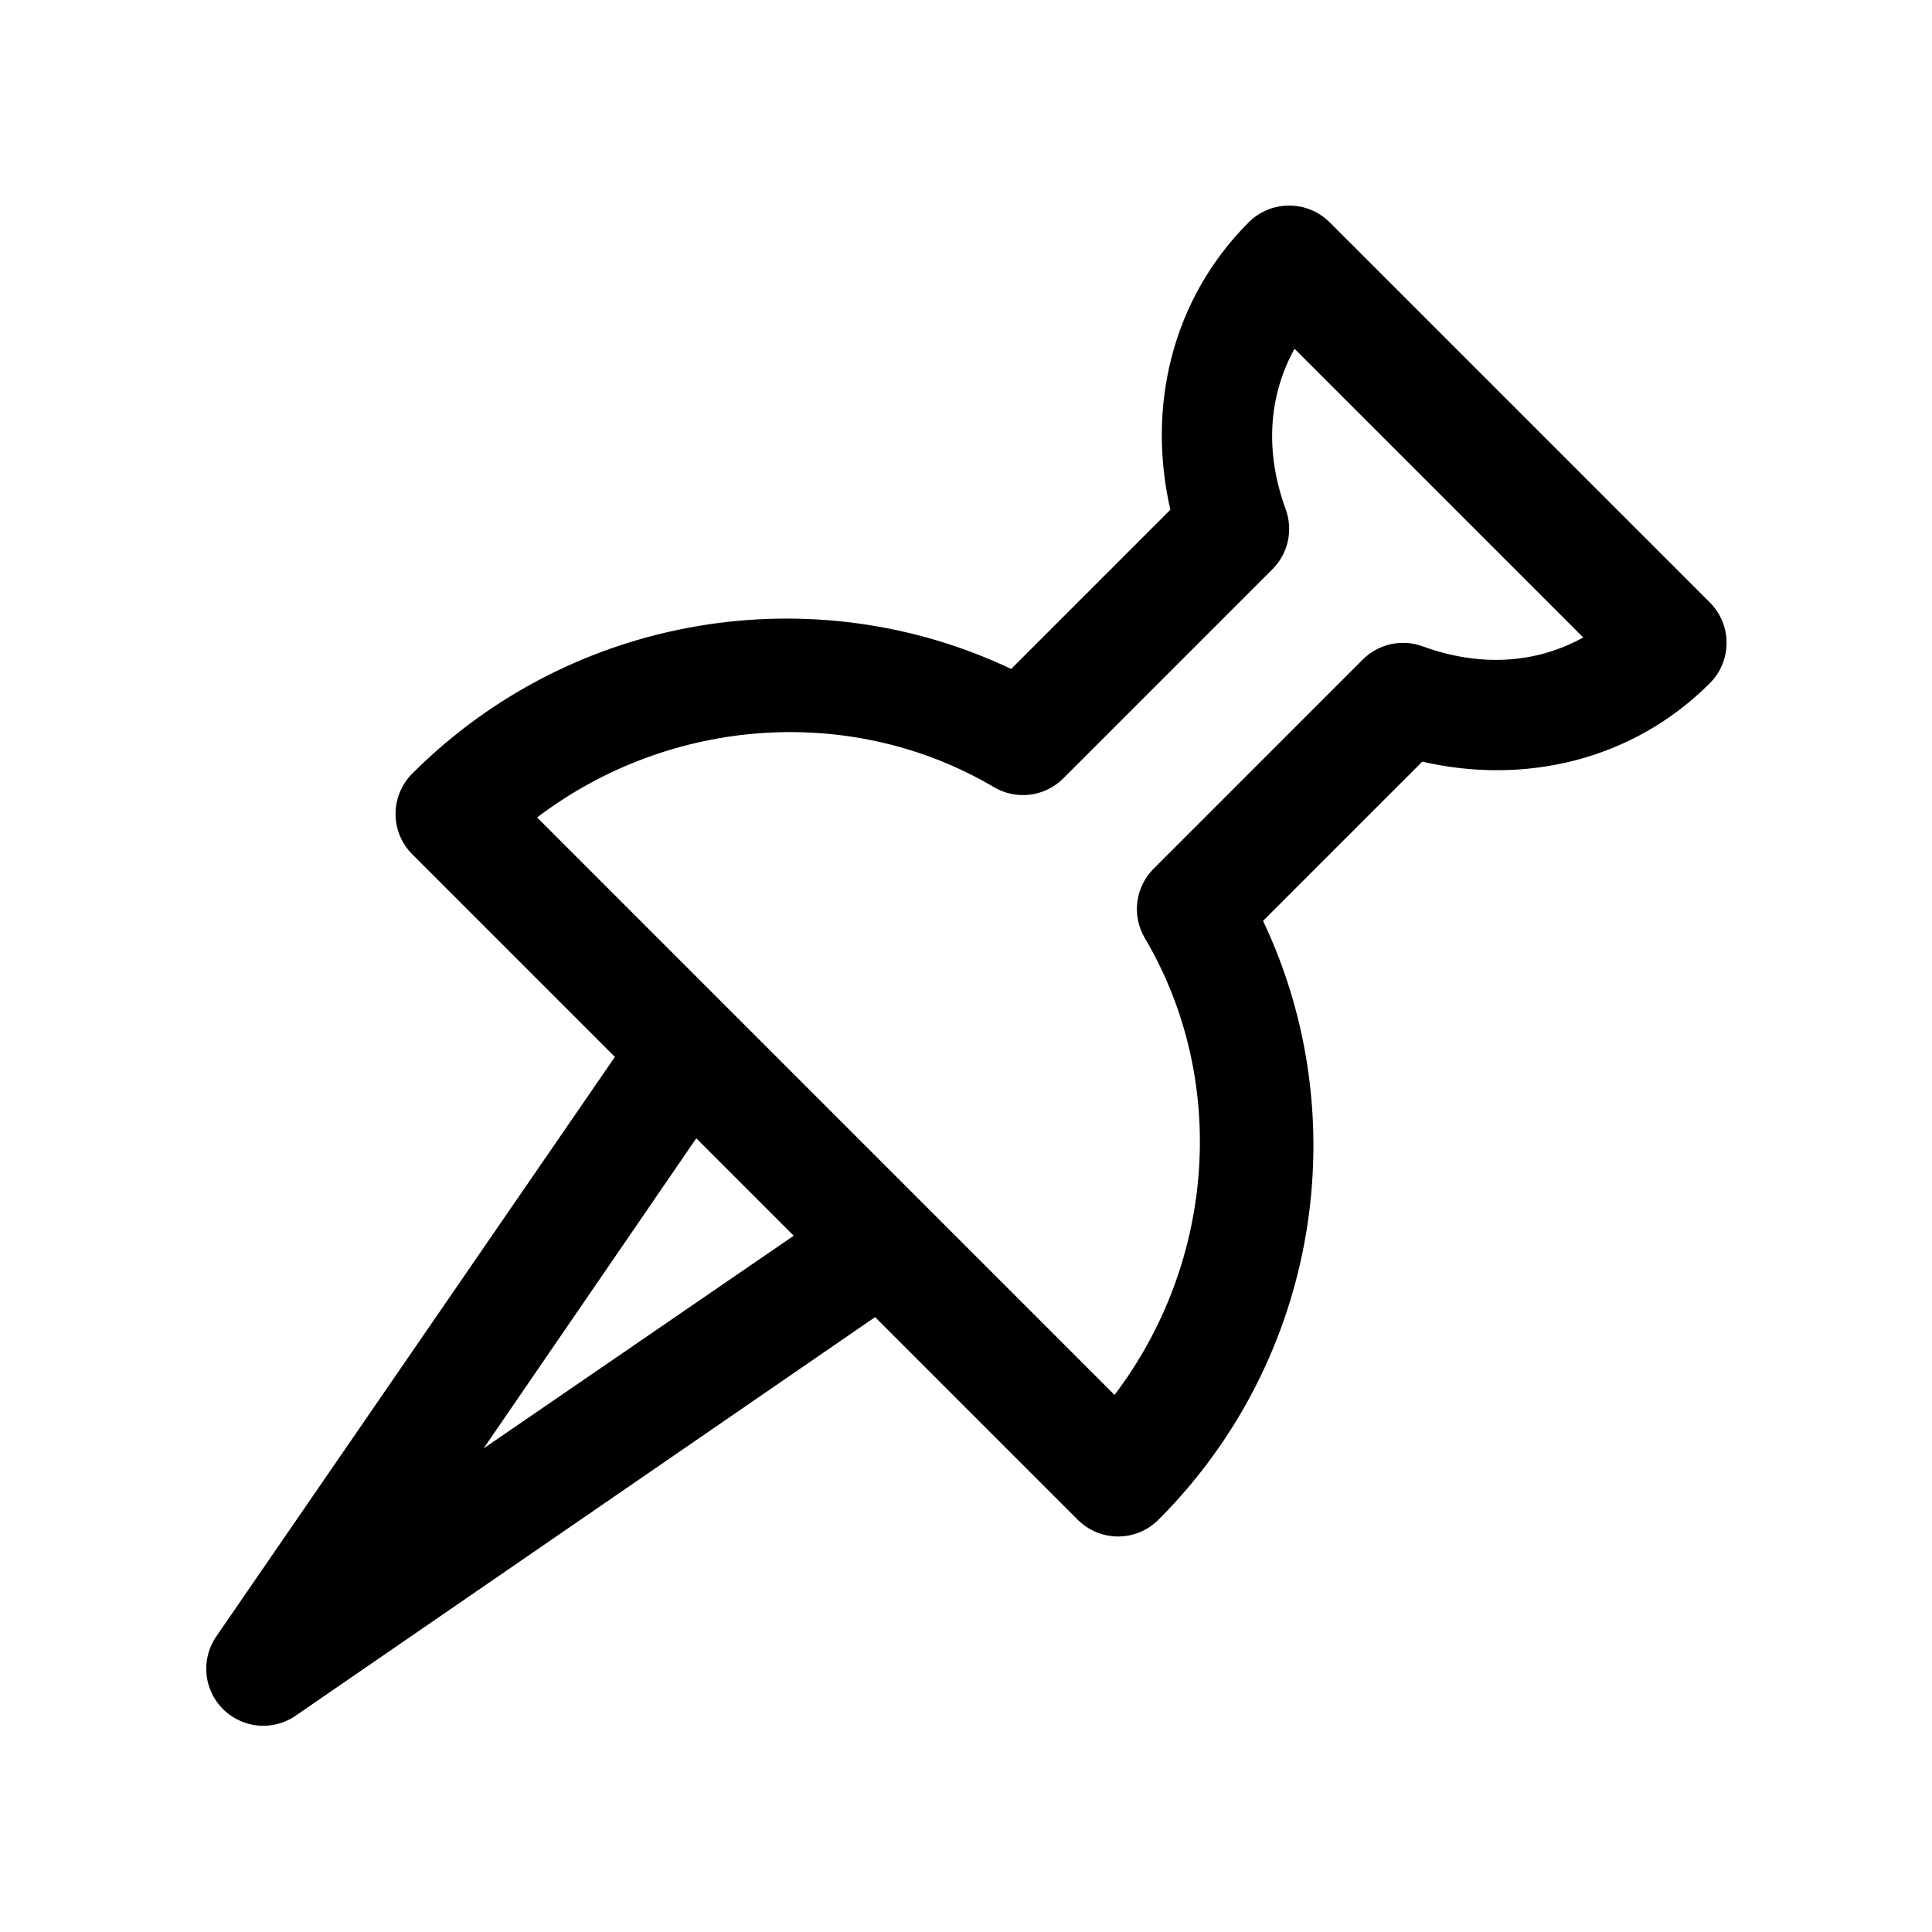
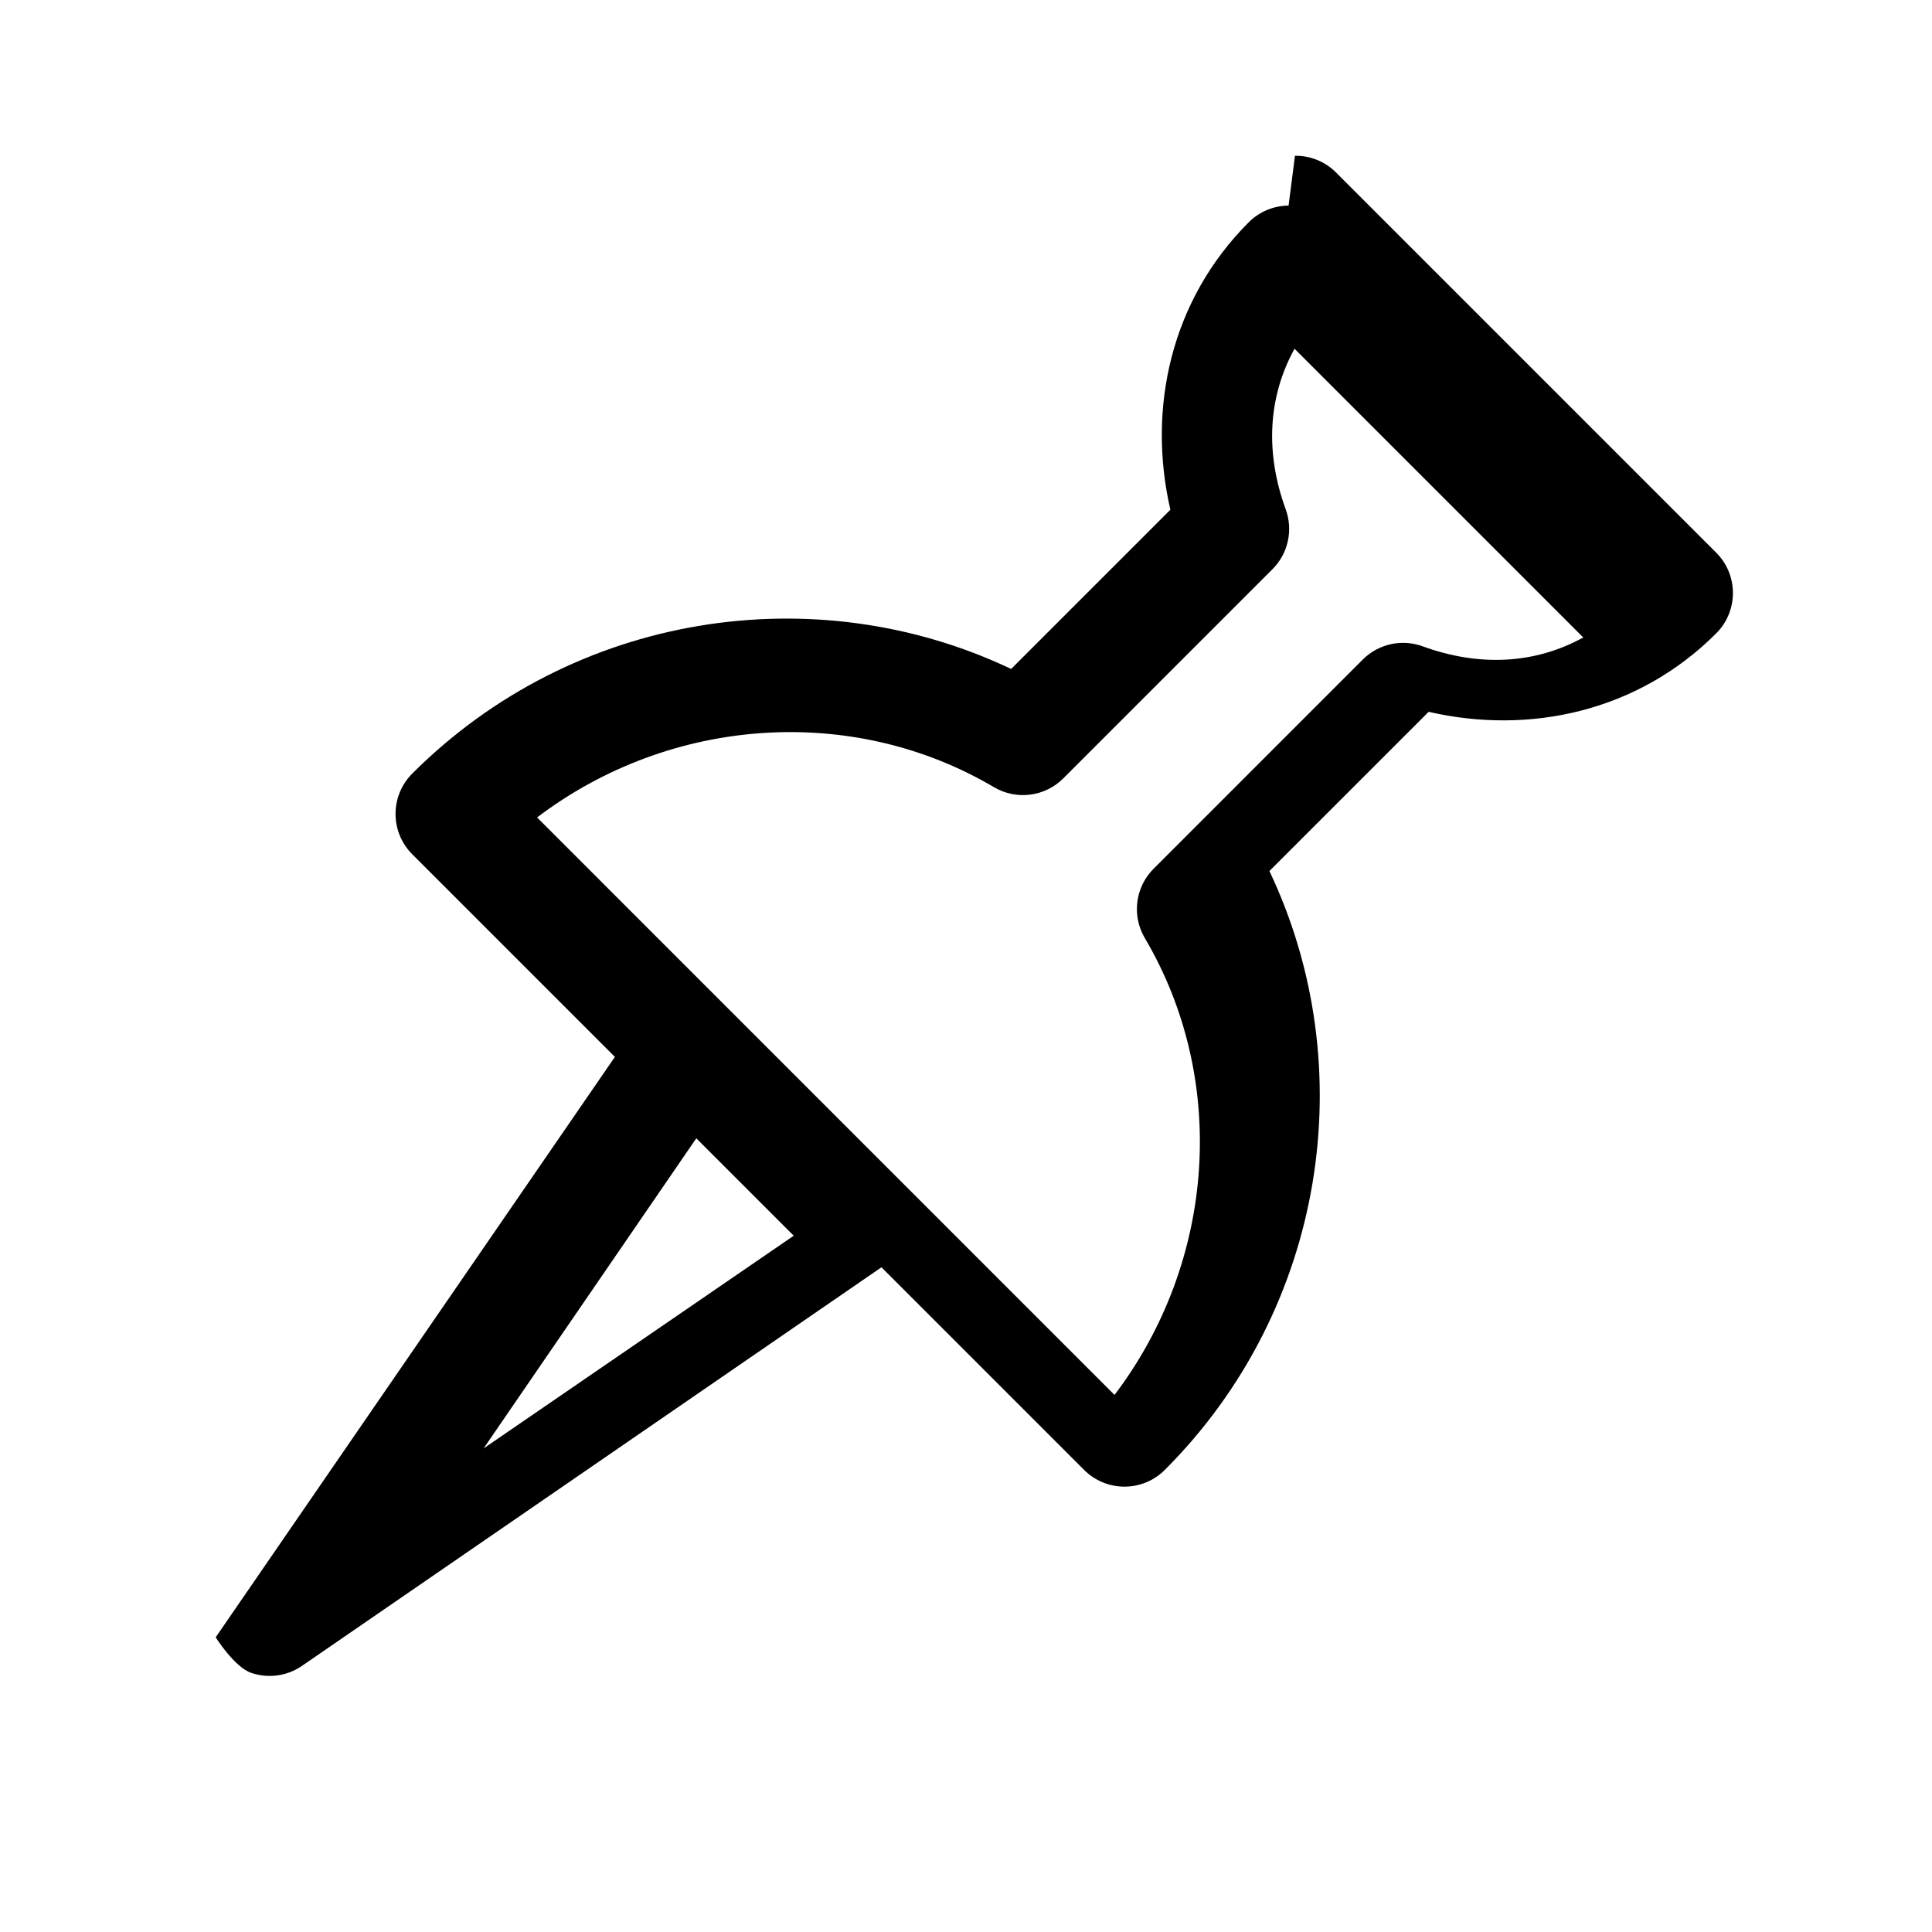
<svg xmlns="http://www.w3.org/2000/svg" fill="#000000" width="800px" height="800px" version="1.1" viewBox="144 144 512 512">
-   <path d="m485.49 198.48c-3.957 0.031-7.746 1.613-10.547 4.406-20.66 20.66-26.961 49.309-20.785 76.203l-42.191 42.191c-51.926-24.676-116.02-14.969-158.7 27.711-2.848 2.836-4.445 6.688-4.445 10.707 0 4.016 1.598 7.867 4.445 10.703l53.688 53.688-105.8 153.82c-2.574 3.906-3.195 8.781-1.684 13.207s4.988 7.902 9.414 9.414c4.426 1.516 9.305 0.891 13.207-1.68l153.82-105.8 53.688 53.688c2.836 2.844 6.688 4.445 10.707 4.445 4.016 0 7.867-1.602 10.703-4.445 42.684-42.684 52.387-106.78 27.711-158.7l42.195-42.191c26.891 6.176 55.539-0.121 76.199-20.781 2.848-2.84 4.445-6.691 4.445-10.707 0-4.019-1.598-7.871-4.445-10.707l-100.76-100.76c-2.879-2.871-6.797-4.461-10.863-4.406zm1.574 37.941 76.516 76.516c-12.879 7.098-27.645 7.773-42.508 2.363-2.703-1-5.641-1.207-8.457-0.594-2.816 0.617-5.402 2.023-7.445 4.055l-55.418 55.422c-2.387 2.367-3.914 5.469-4.344 8.805-0.426 3.336 0.27 6.719 1.98 9.613 22.035 37.301 18.922 85.516-8.027 121.07l-153.03-153.04c35.555-26.945 83.77-30.062 121.07-8.027 2.894 1.711 6.277 2.41 9.617 1.98 3.336-0.426 6.434-1.957 8.805-4.344l55.418-55.418c2.035-2.043 3.441-4.629 4.055-7.445 0.613-2.816 0.406-5.75-0.59-8.457-5.41-14.863-4.738-29.629 2.359-42.508zm-158.54 209.24 25.82 25.82-82.184 56.363z" />
+   <path d="m485.49 198.48c-3.957 0.031-7.746 1.613-10.547 4.406-20.66 20.66-26.961 49.309-20.785 76.203l-42.191 42.191c-51.926-24.676-116.02-14.969-158.7 27.711-2.848 2.836-4.445 6.688-4.445 10.707 0 4.016 1.598 7.867 4.445 10.703l53.688 53.688-105.8 153.82s4.988 7.902 9.414 9.414c4.426 1.516 9.305 0.891 13.207-1.68l153.82-105.8 53.688 53.688c2.836 2.844 6.688 4.445 10.707 4.445 4.016 0 7.867-1.602 10.703-4.445 42.684-42.684 52.387-106.78 27.711-158.7l42.195-42.191c26.891 6.176 55.539-0.121 76.199-20.781 2.848-2.84 4.445-6.691 4.445-10.707 0-4.019-1.598-7.871-4.445-10.707l-100.76-100.76c-2.879-2.871-6.797-4.461-10.863-4.406zm1.574 37.941 76.516 76.516c-12.879 7.098-27.645 7.773-42.508 2.363-2.703-1-5.641-1.207-8.457-0.594-2.816 0.617-5.402 2.023-7.445 4.055l-55.418 55.422c-2.387 2.367-3.914 5.469-4.344 8.805-0.426 3.336 0.27 6.719 1.98 9.613 22.035 37.301 18.922 85.516-8.027 121.07l-153.03-153.04c35.555-26.945 83.77-30.062 121.07-8.027 2.894 1.711 6.277 2.41 9.617 1.98 3.336-0.426 6.434-1.957 8.805-4.344l55.418-55.418c2.035-2.043 3.441-4.629 4.055-7.445 0.613-2.816 0.406-5.75-0.59-8.457-5.41-14.863-4.738-29.629 2.359-42.508zm-158.54 209.24 25.82 25.82-82.184 56.363z" />
</svg>